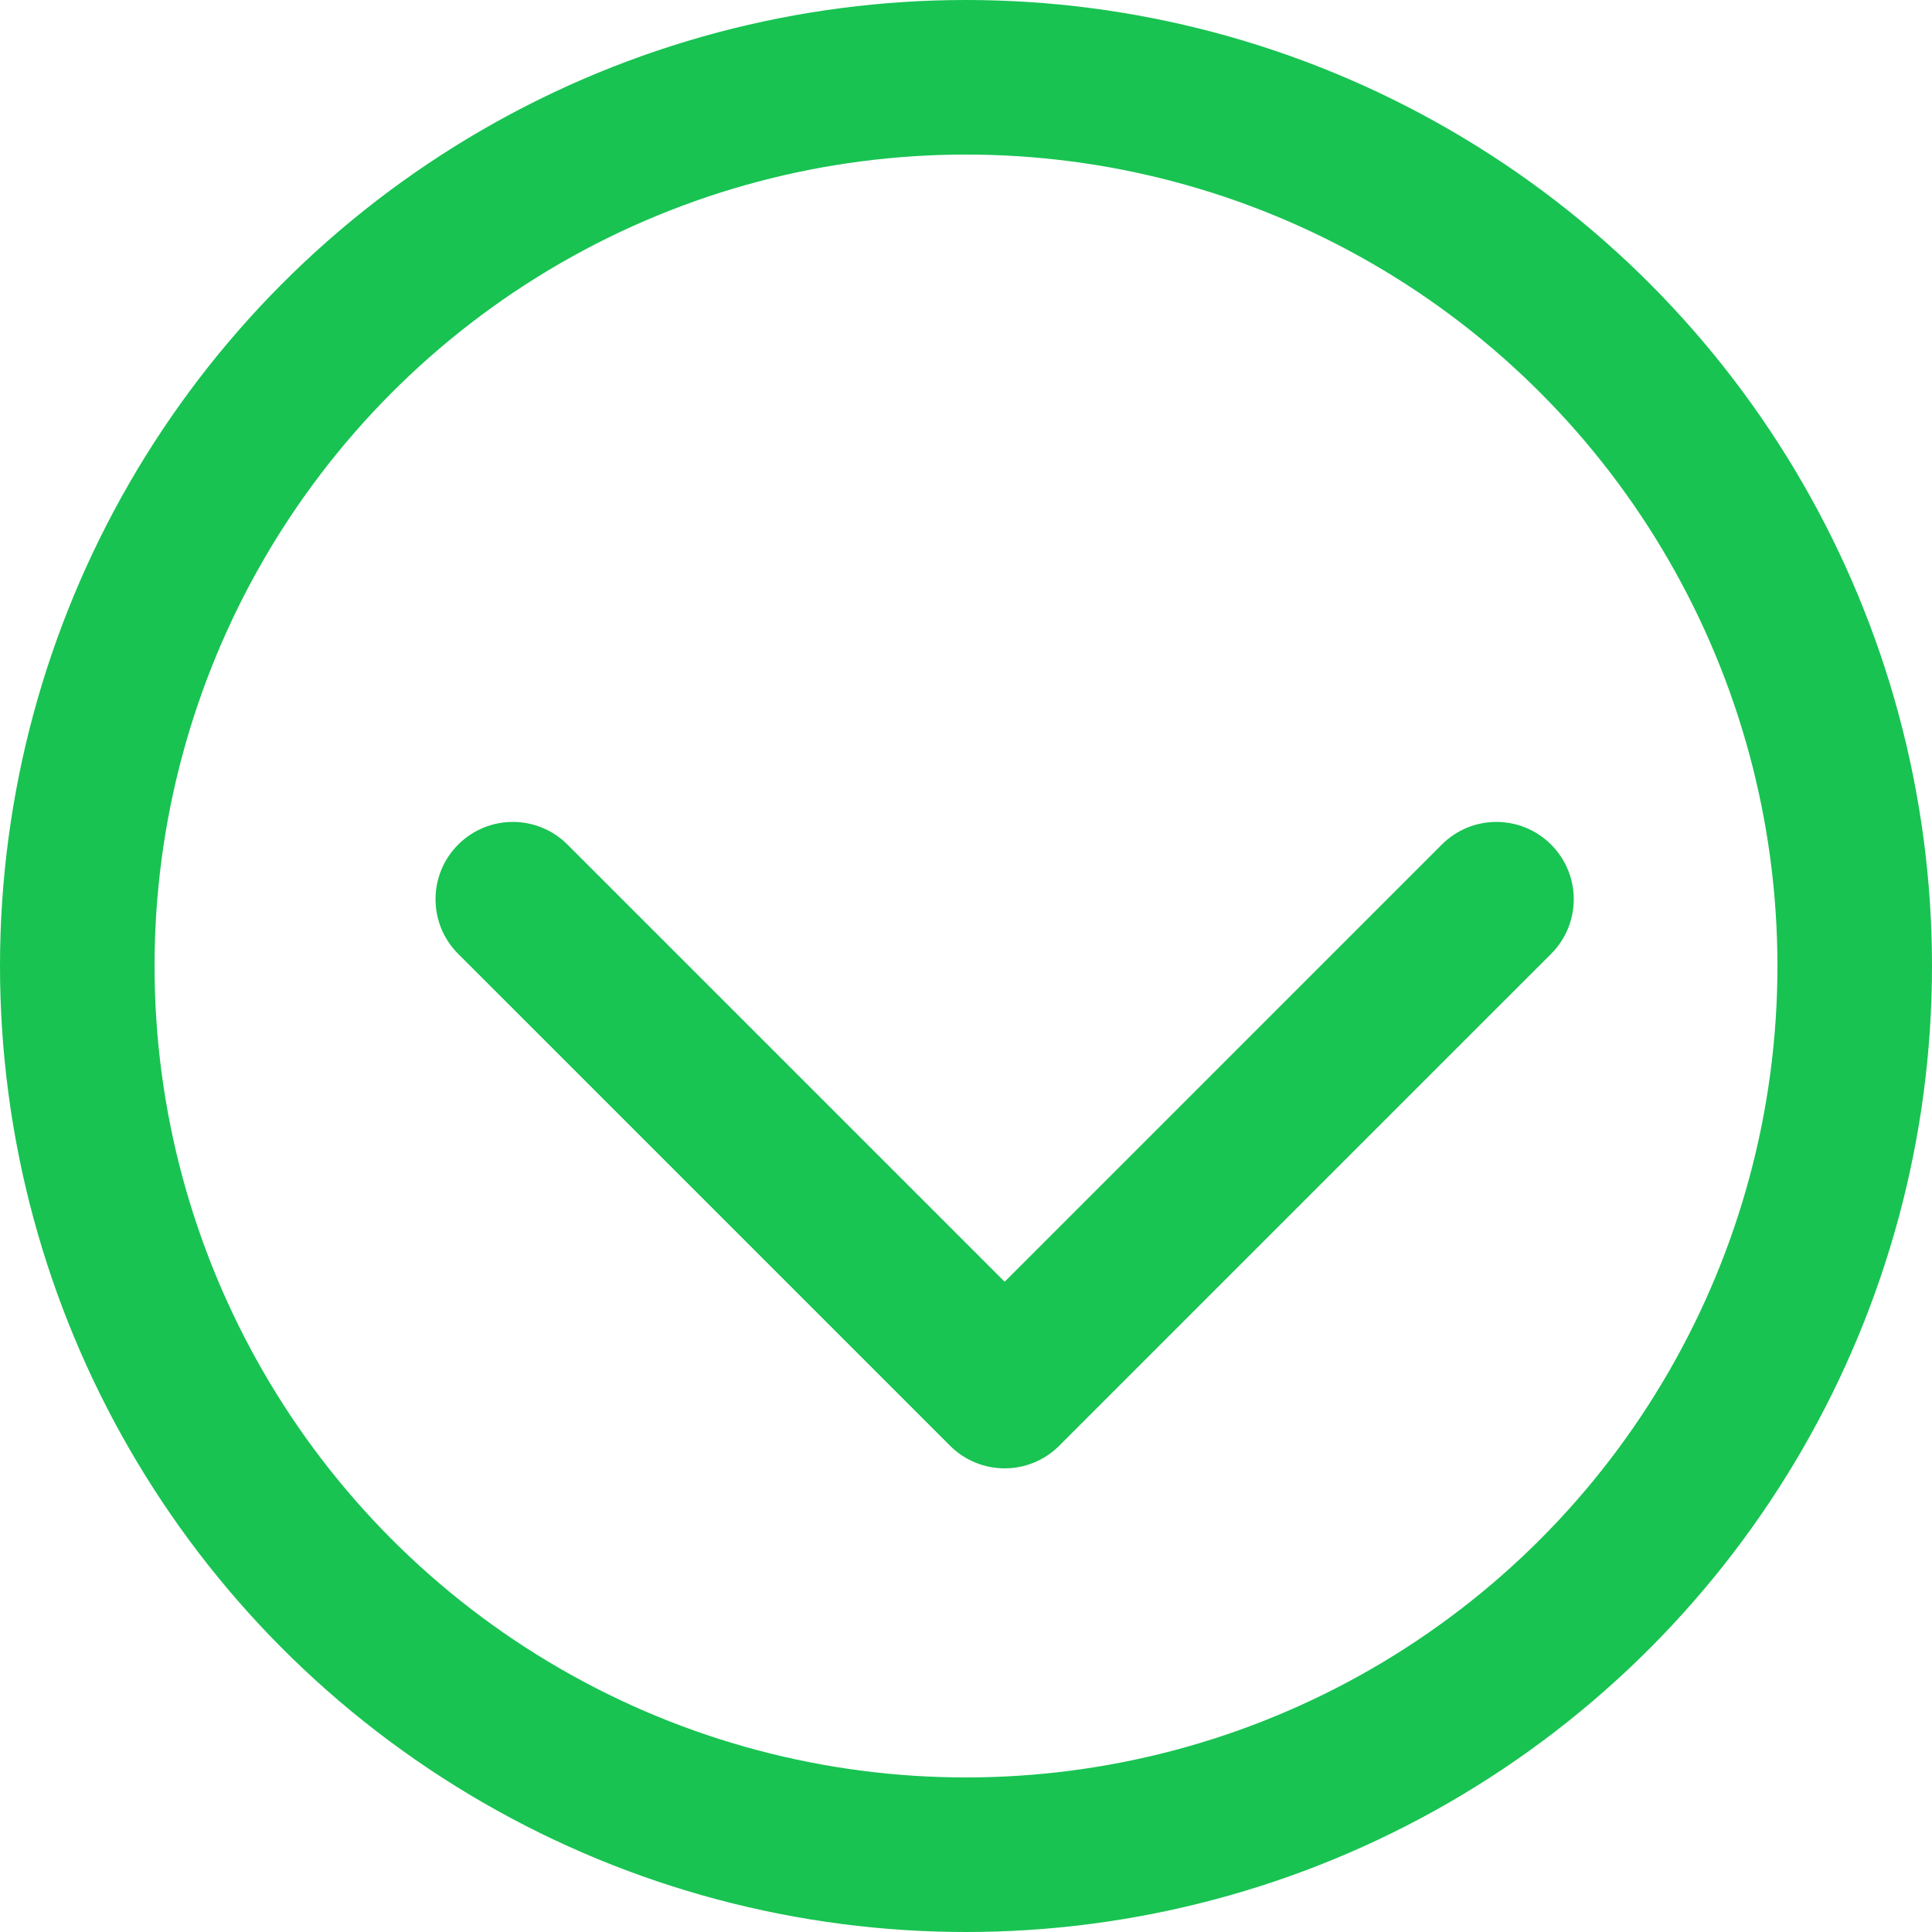
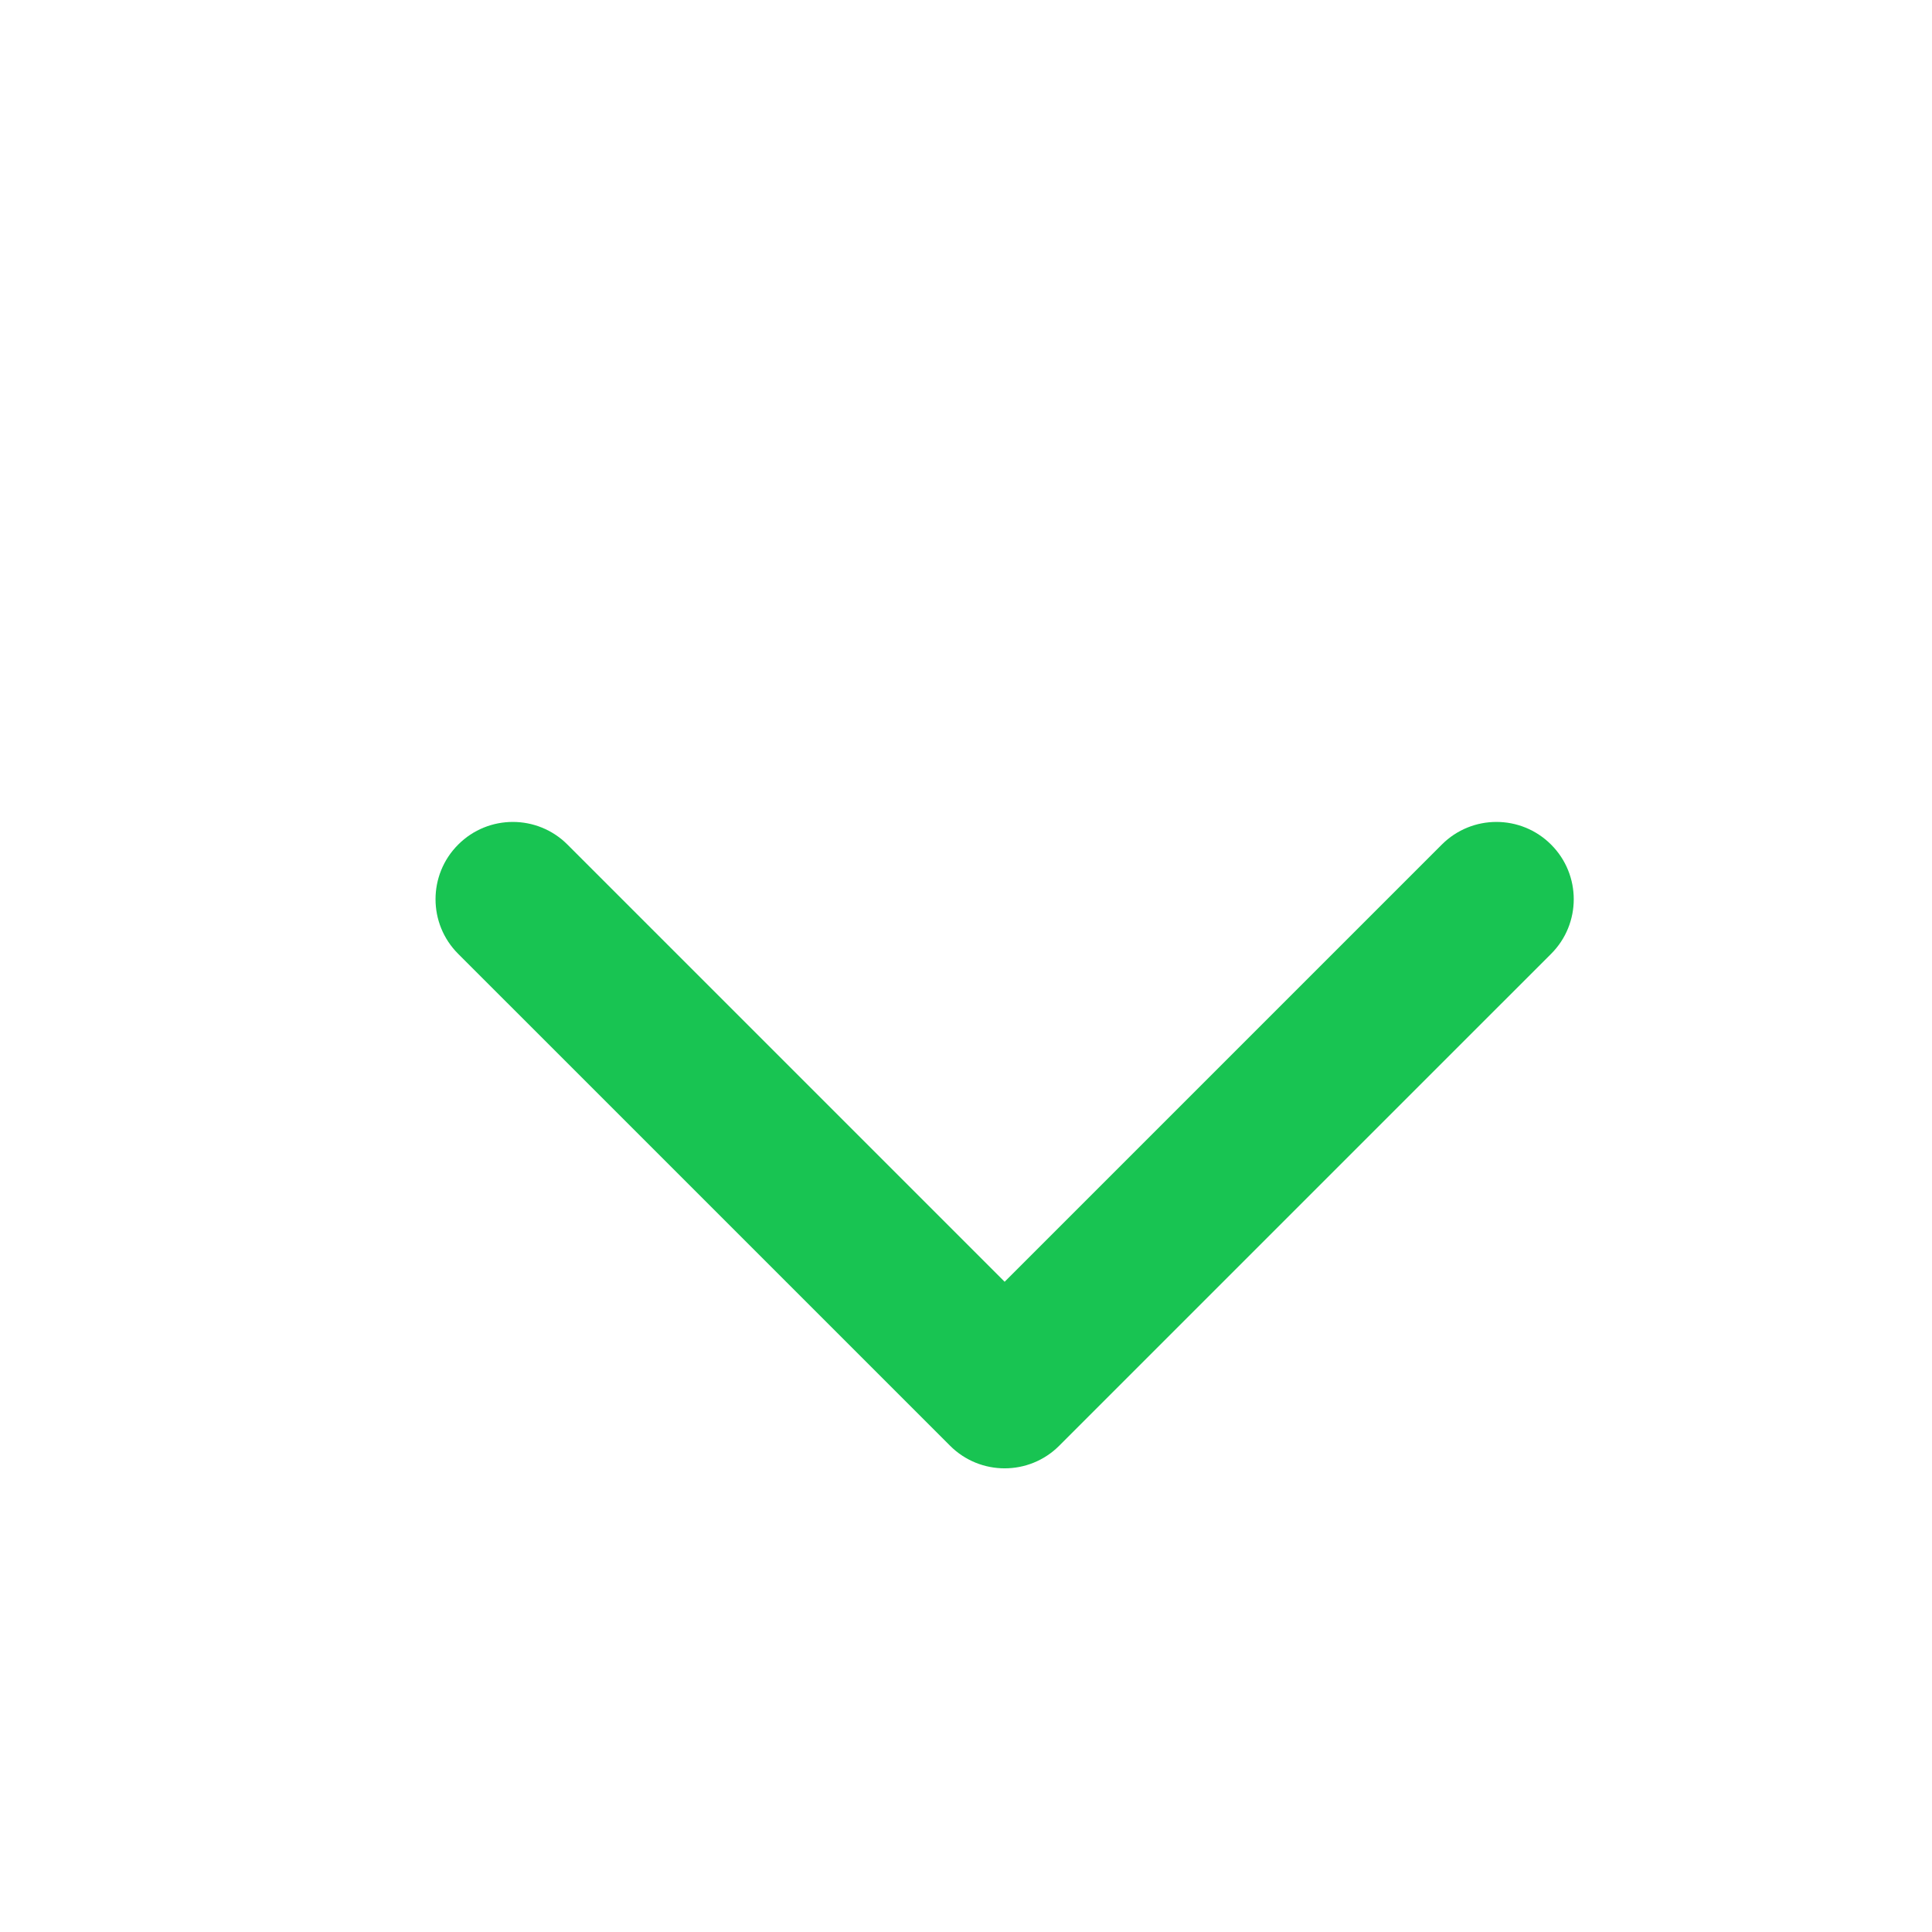
<svg xmlns="http://www.w3.org/2000/svg" width="25" height="25" viewBox="0 0 25 25" fill="none">
-   <circle cx="12.5" cy="12.5" r="11.5" stroke="#18C352" stroke-width="2" stroke-linejoin="bevel" />
  <path d="M12.293 18.707C12.683 19.098 13.317 19.098 13.707 18.707L20.071 12.343C20.462 11.953 20.462 11.319 20.071 10.929C19.68 10.538 19.047 10.538 18.657 10.929L13 16.586L7.343 10.929C6.953 10.538 6.319 10.538 5.929 10.929C5.538 11.319 5.538 11.953 5.929 12.343L12.293 18.707ZM12 17V18H14V17H12Z" fill="#18C452" />
</svg>